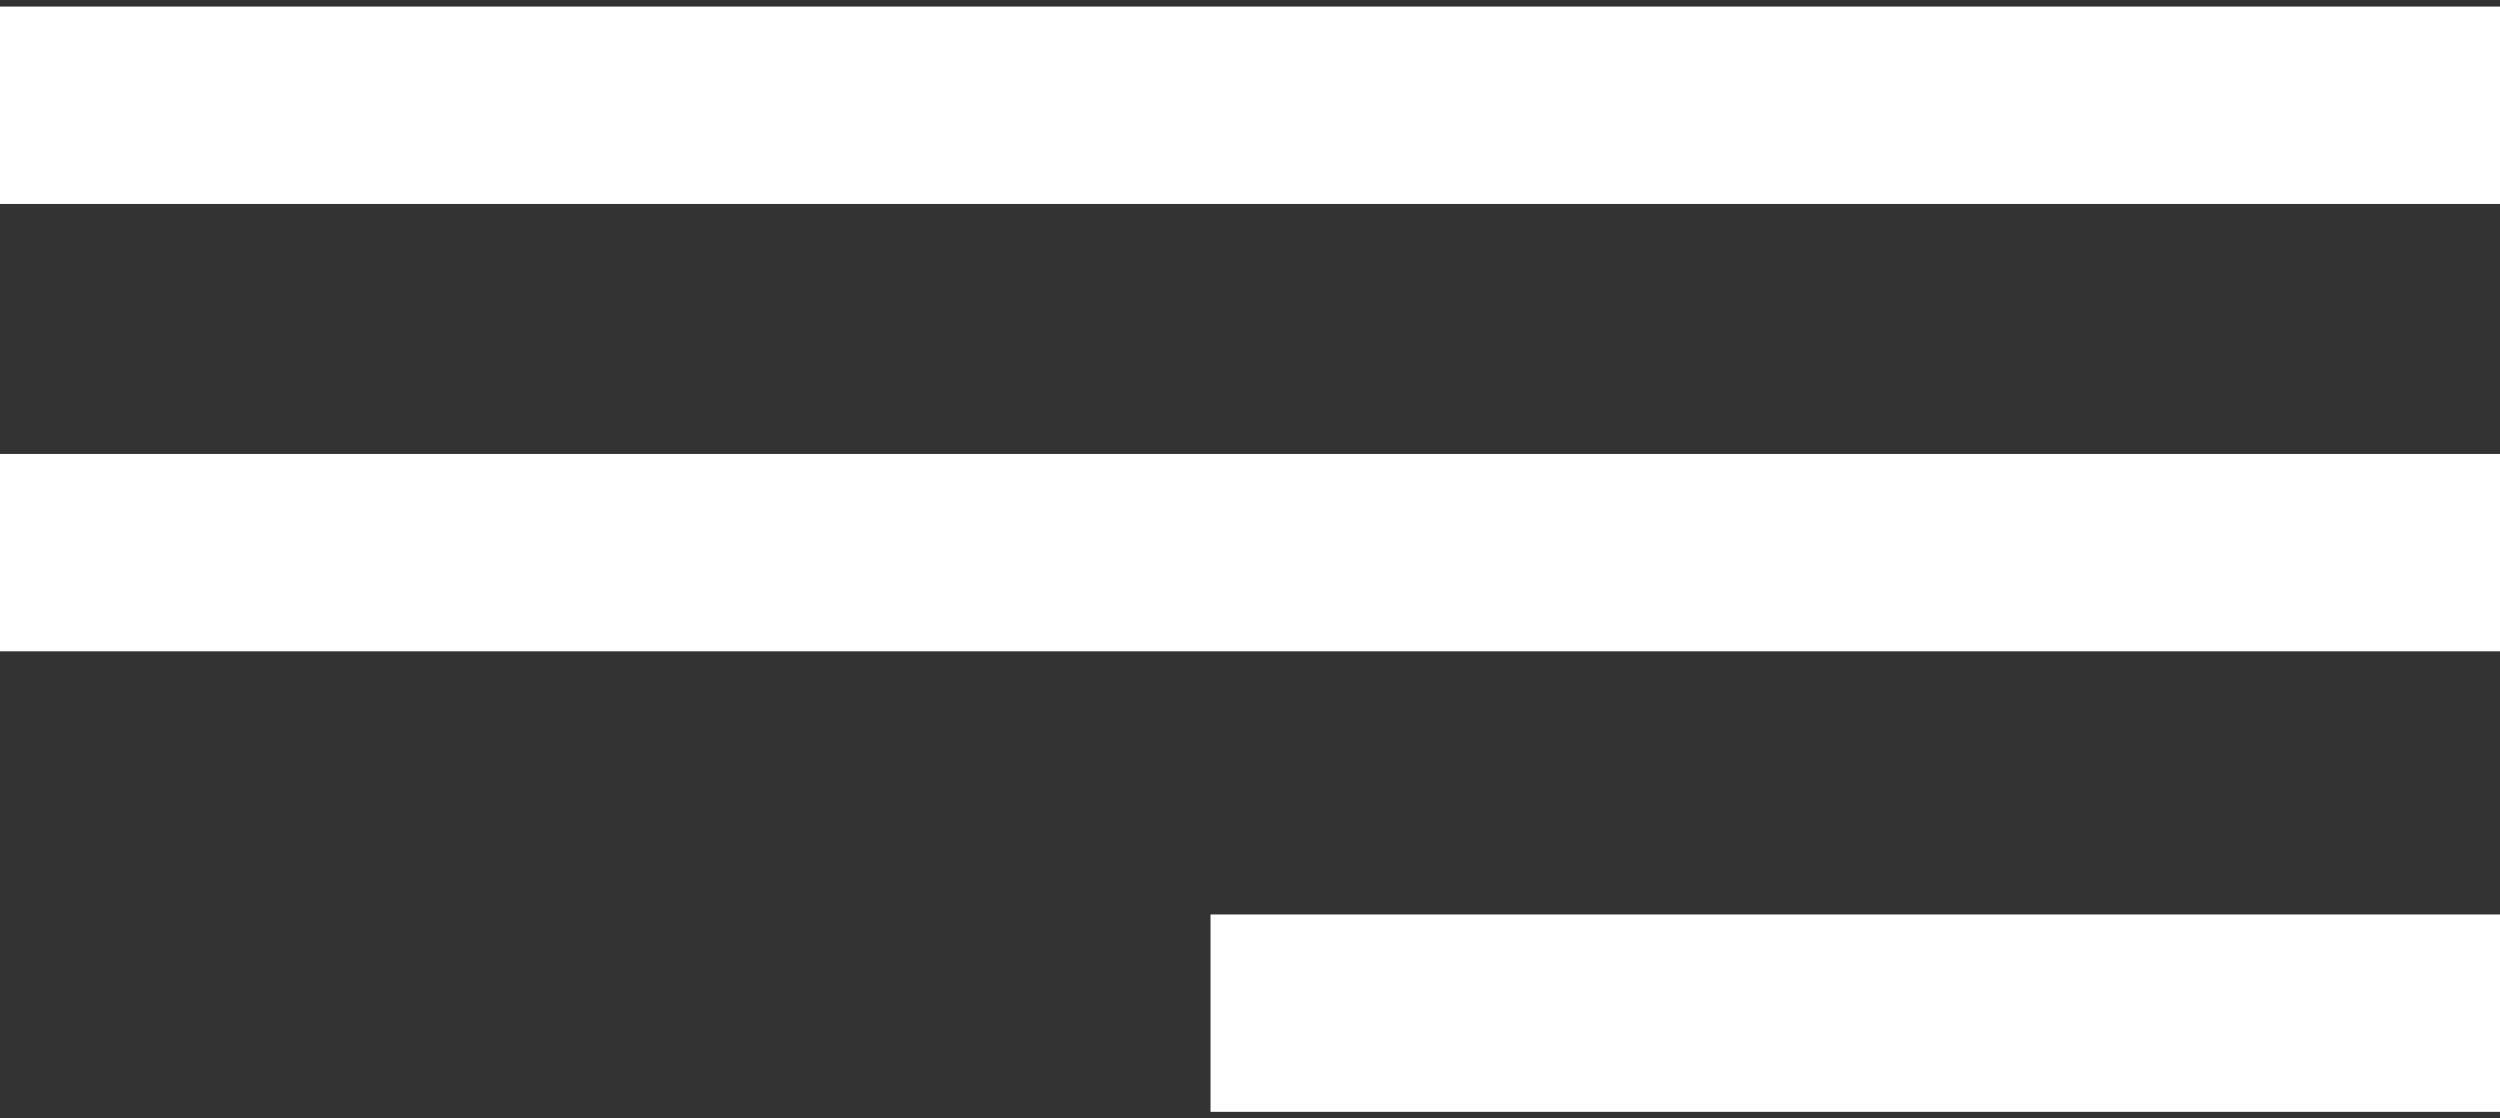
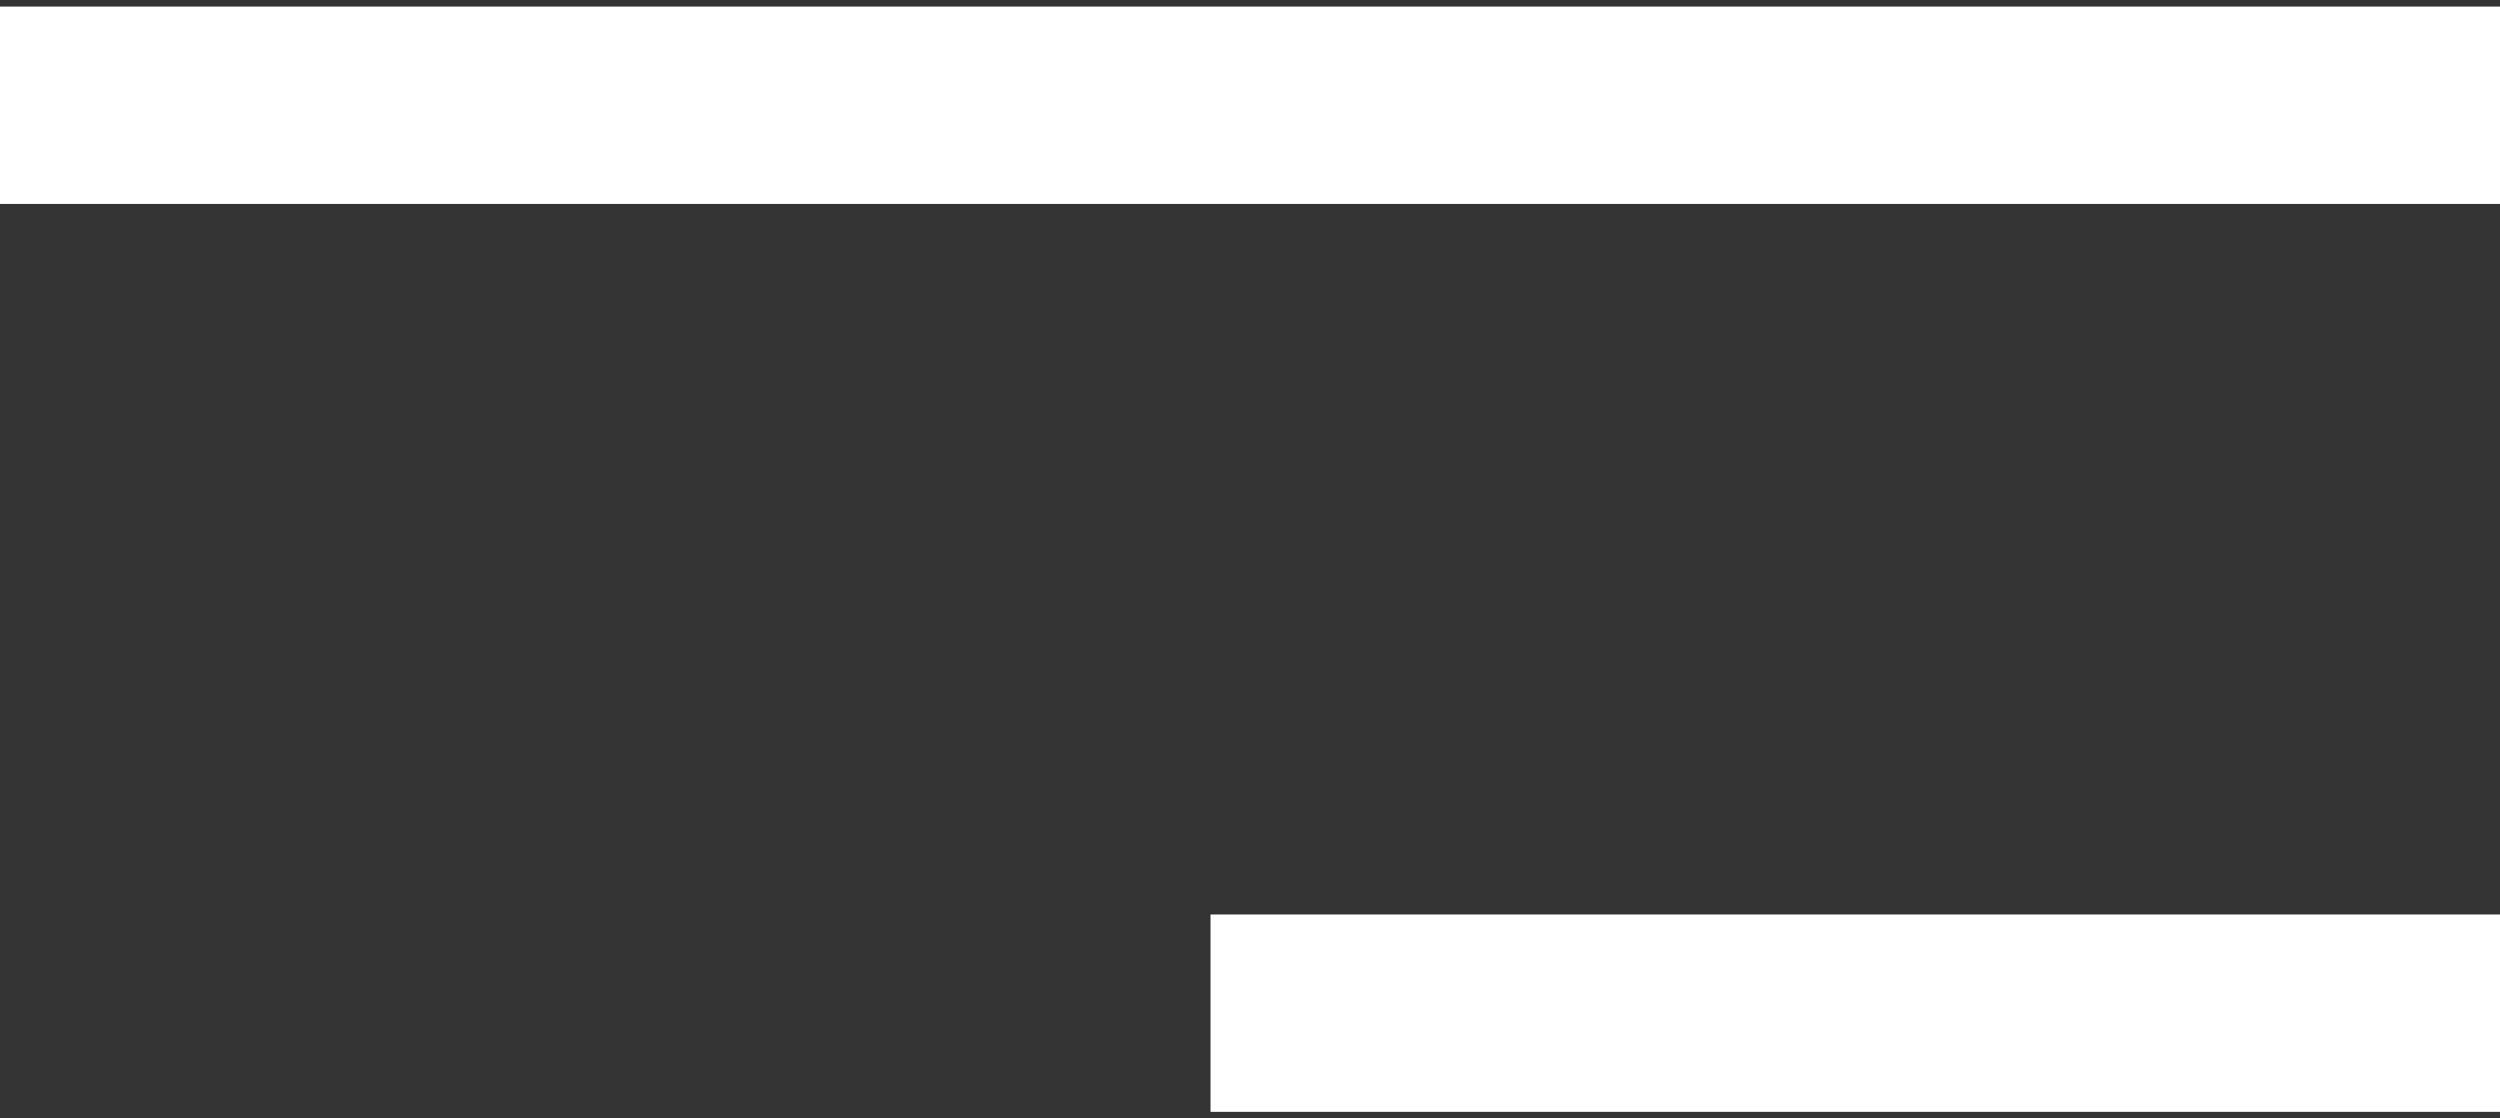
<svg xmlns="http://www.w3.org/2000/svg" version="1.1" id="Livello_1" x="0px" y="0px" viewBox="0 0 38 17" style="enable-background:new 0 0 38 17;" xml:space="preserve">
  <rect x="0" y="0" width="38" height="17" fill="#333333" stroke="none" />
  <style type="text/css">
	.st0{fill:#FFFFFF;}
</style>
  <rect y="0.1" class="st0" width="38" height="3" />
-   <rect y="6.9" class="st0" width="38" height="3" />
  <rect x="18.4" y="13.9" class="st0" width="19.6" height="3" />
</svg>